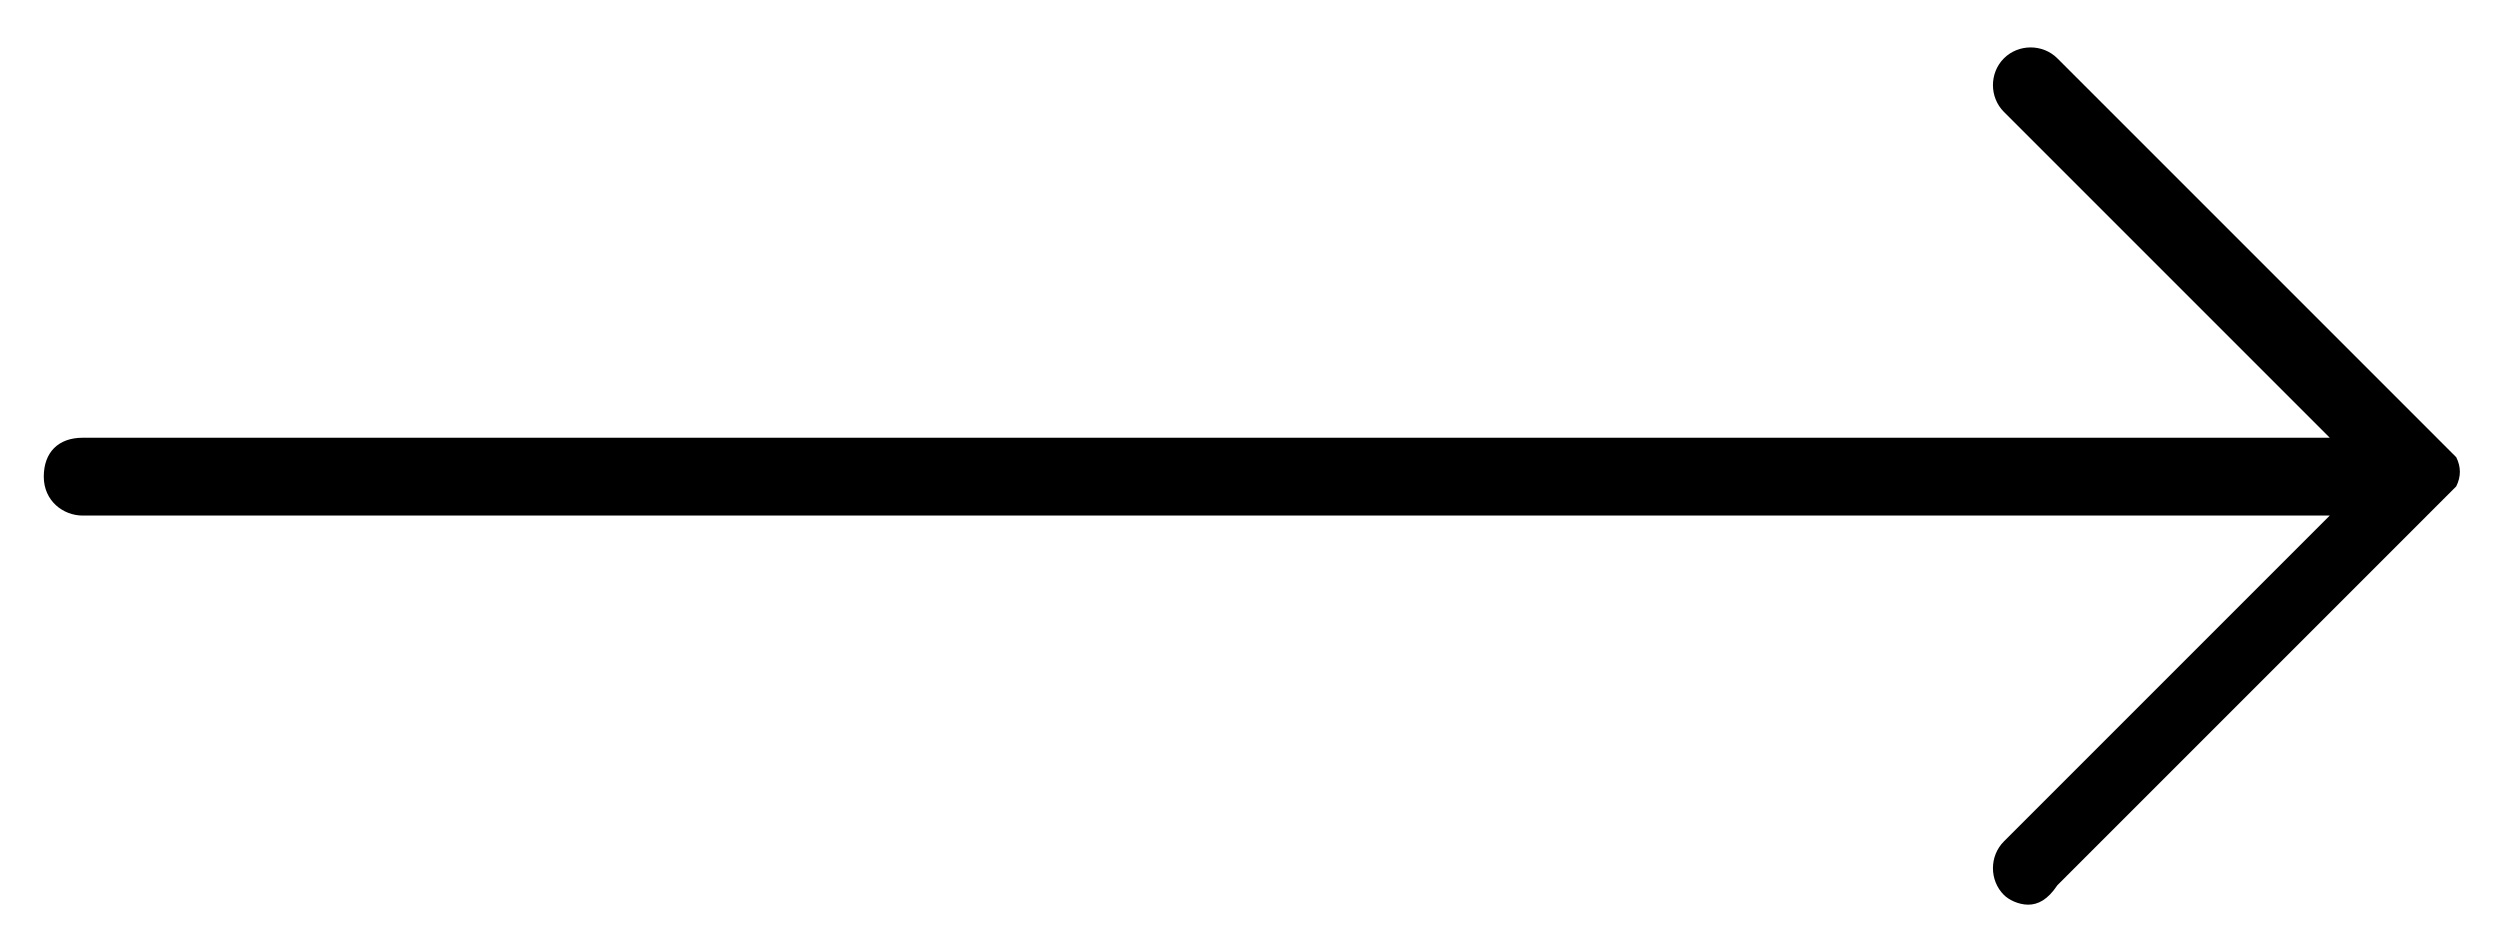
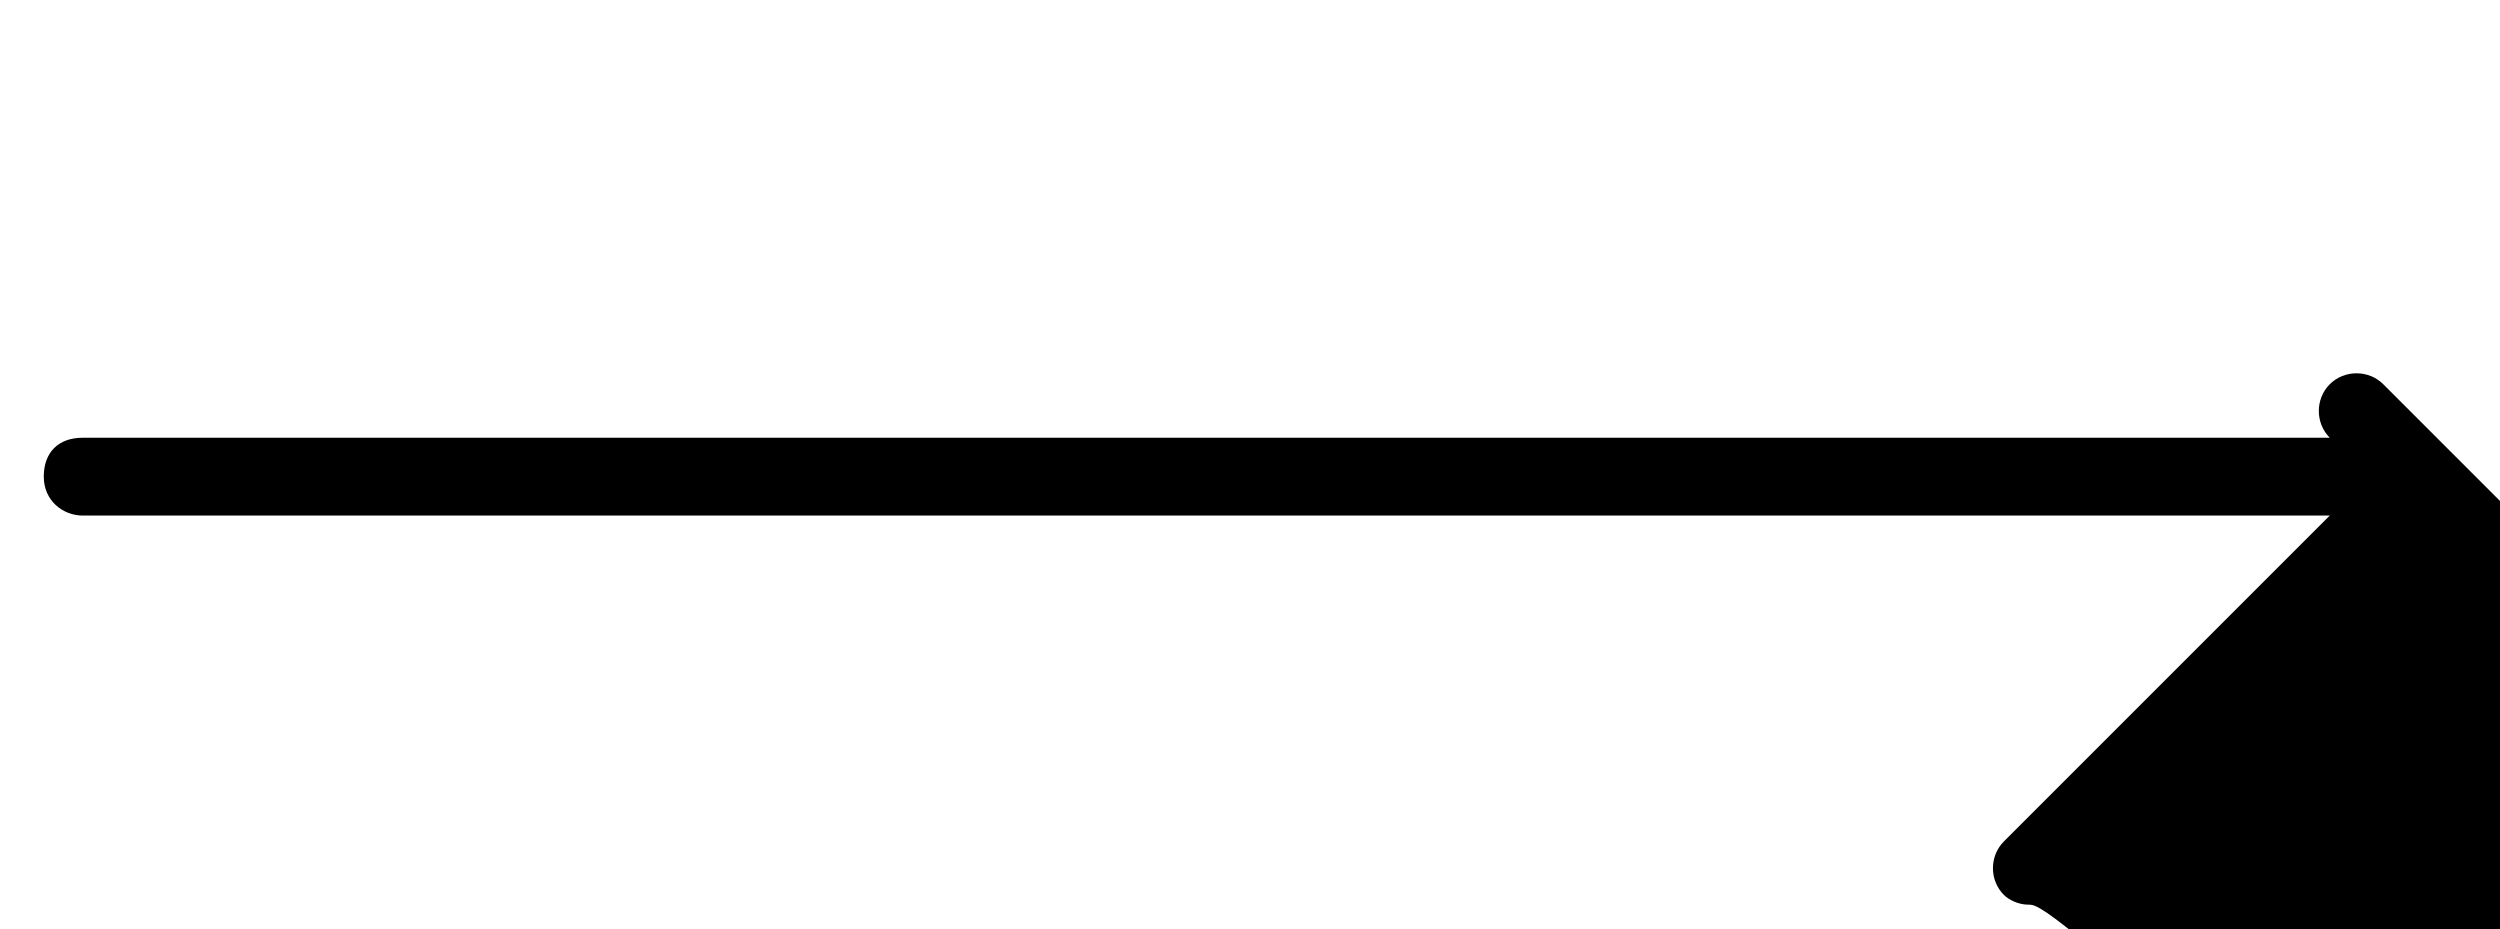
<svg xmlns="http://www.w3.org/2000/svg" version="1.1" id="Layer_1" x="0px" y="0px" viewBox="0 0 51.4 19.1" style="enable-background:new 0 0 51.4 19.1;" xml:space="preserve">
  <g>
-     <path d="M41.7,18.6c-0.2,0-0.4-0.1-0.5-0.2c-0.3-0.3-0.3-0.8,0-1.1l6.7-6.7H1.7c-0.4,0-0.8-0.3-0.8-0.8S1.2,9,1.7,9h46.2l-6.7-6.7   c-0.3-0.3-0.3-0.8,0-1.1s0.8-0.3,1.1,0l0,0l8,8c0.1,0.1,0.1,0.1,0.2,0.2c0.1,0.2,0.1,0.4,0,0.6c0,0,0,0-0.2,0.2l-8,8   C42.1,18.5,41.9,18.6,41.7,18.6z" />
+     <path d="M41.7,18.6c-0.2,0-0.4-0.1-0.5-0.2c-0.3-0.3-0.3-0.8,0-1.1l6.7-6.7H1.7c-0.4,0-0.8-0.3-0.8-0.8S1.2,9,1.7,9h46.2c-0.3-0.3-0.3-0.8,0-1.1s0.8-0.3,1.1,0l0,0l8,8c0.1,0.1,0.1,0.1,0.2,0.2c0.1,0.2,0.1,0.4,0,0.6c0,0,0,0-0.2,0.2l-8,8   C42.1,18.5,41.9,18.6,41.7,18.6z" />
  </g>
</svg>